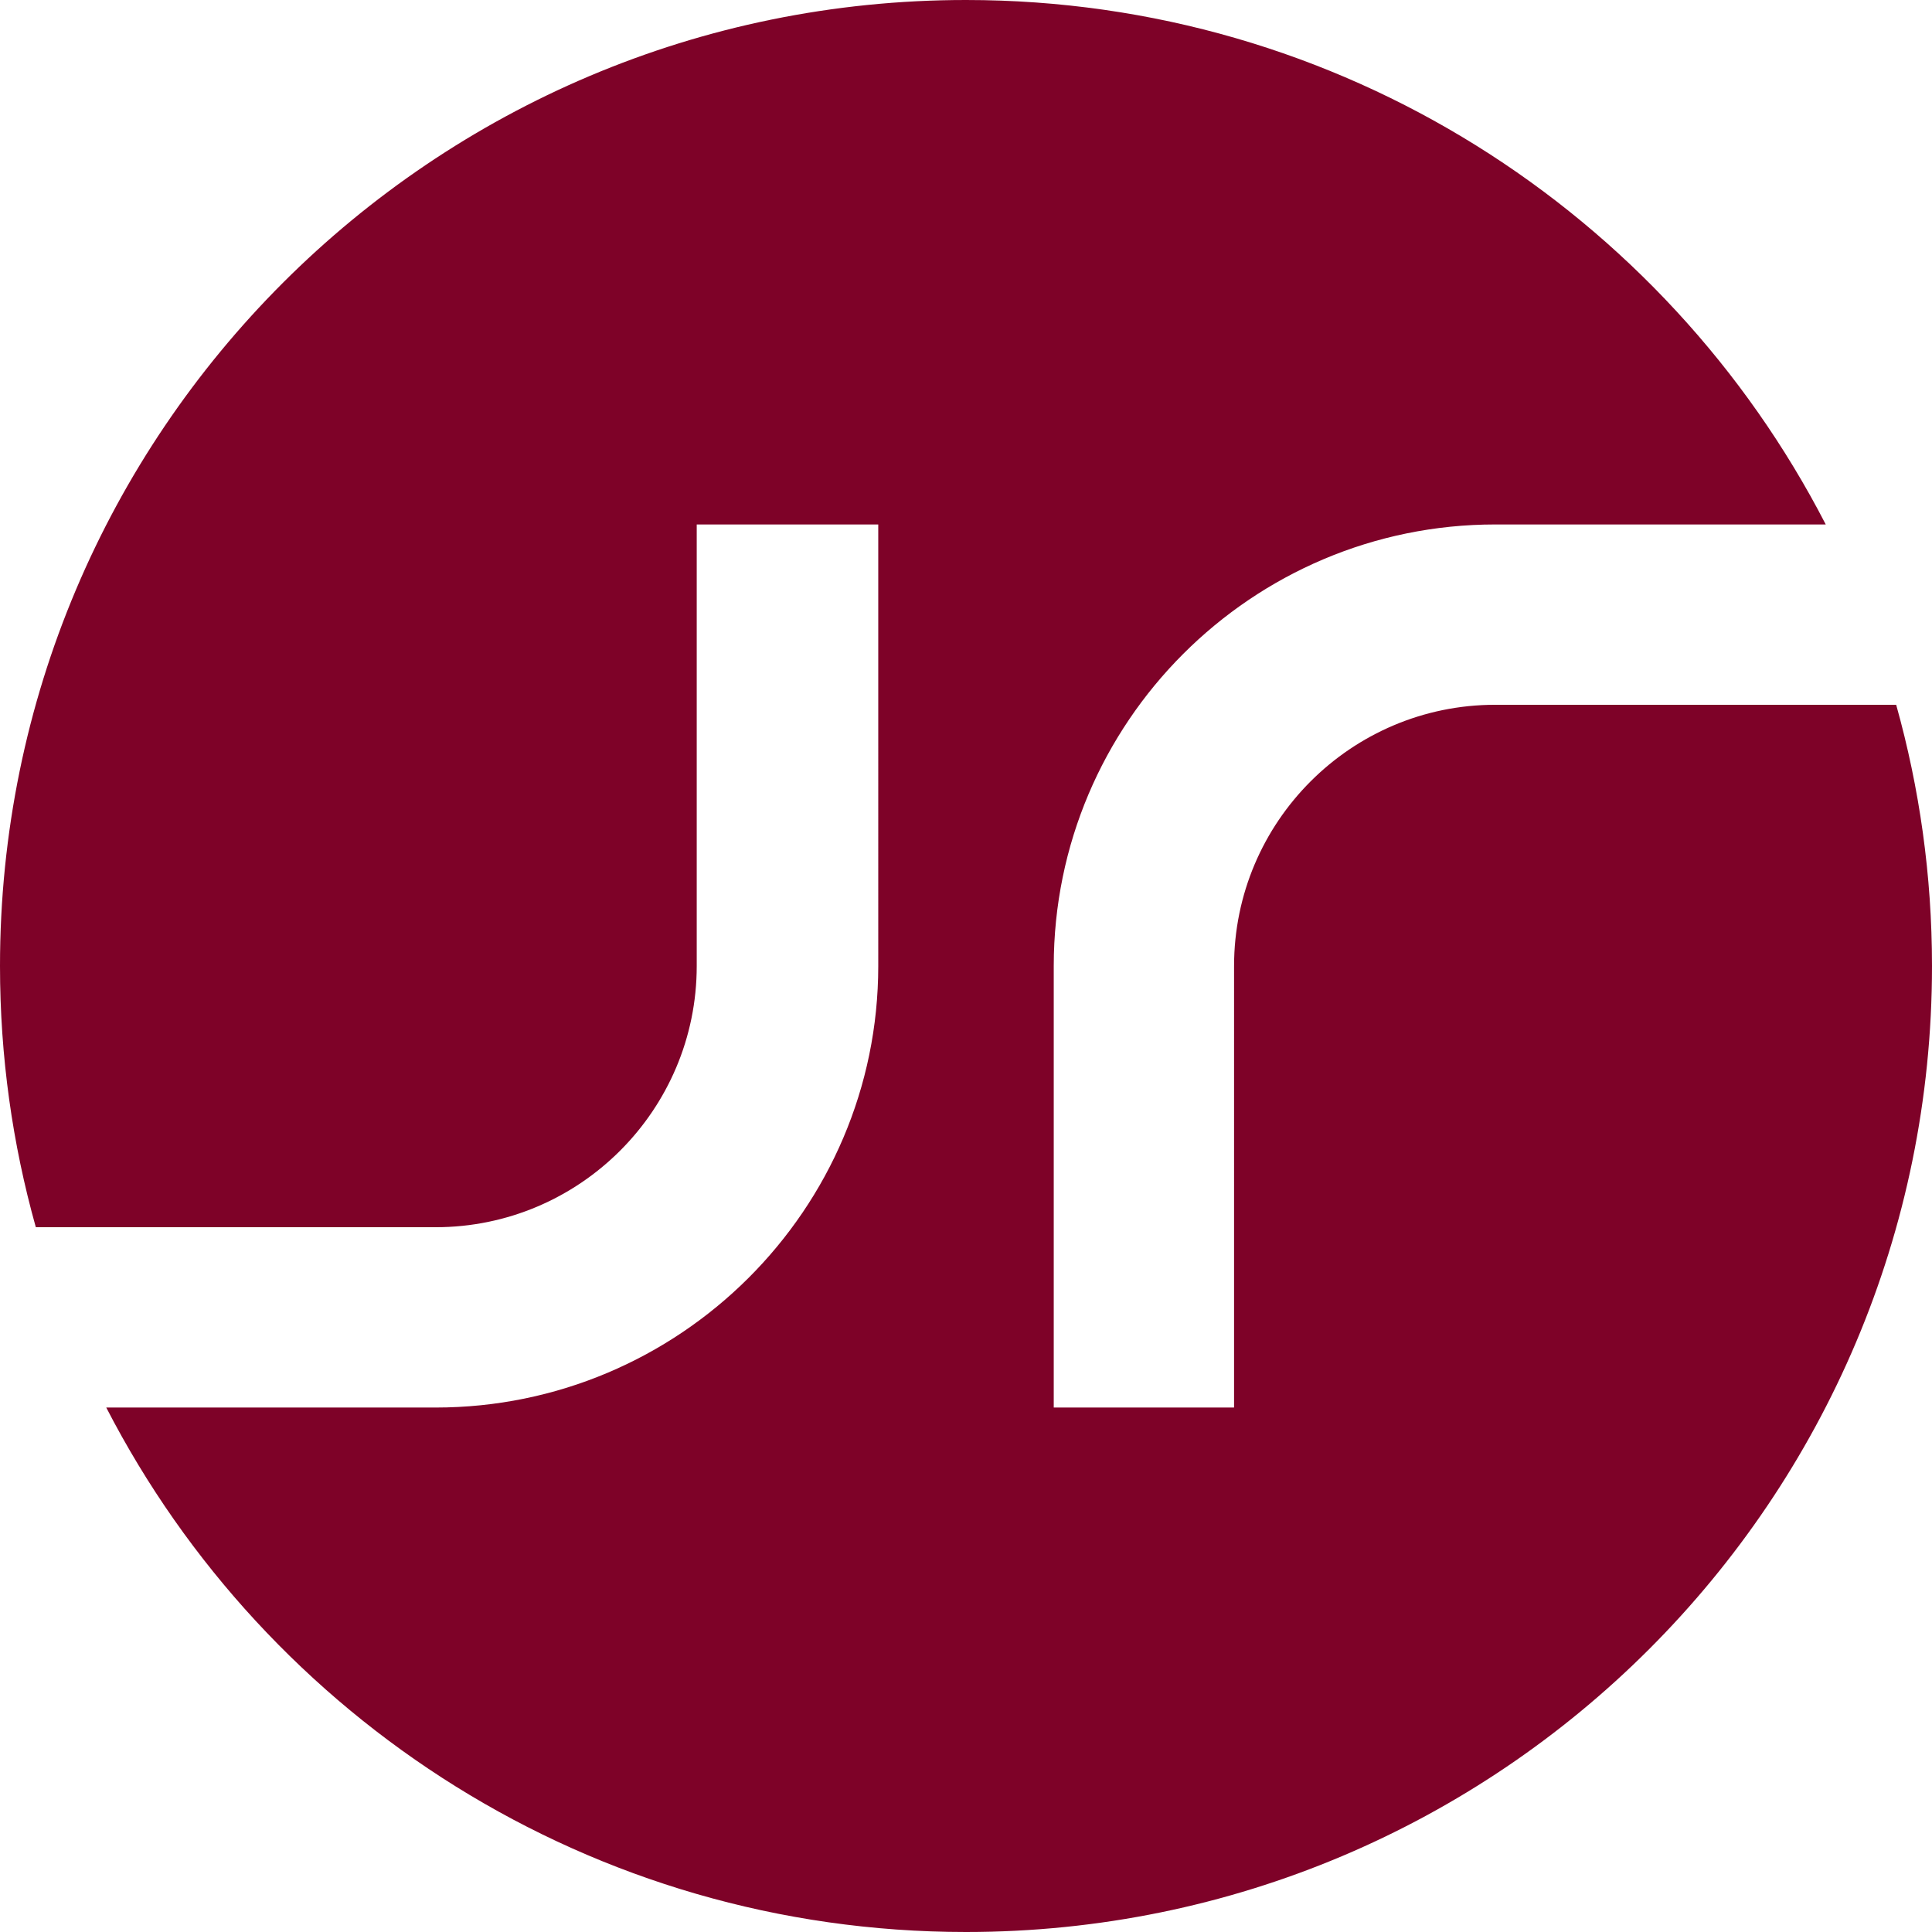
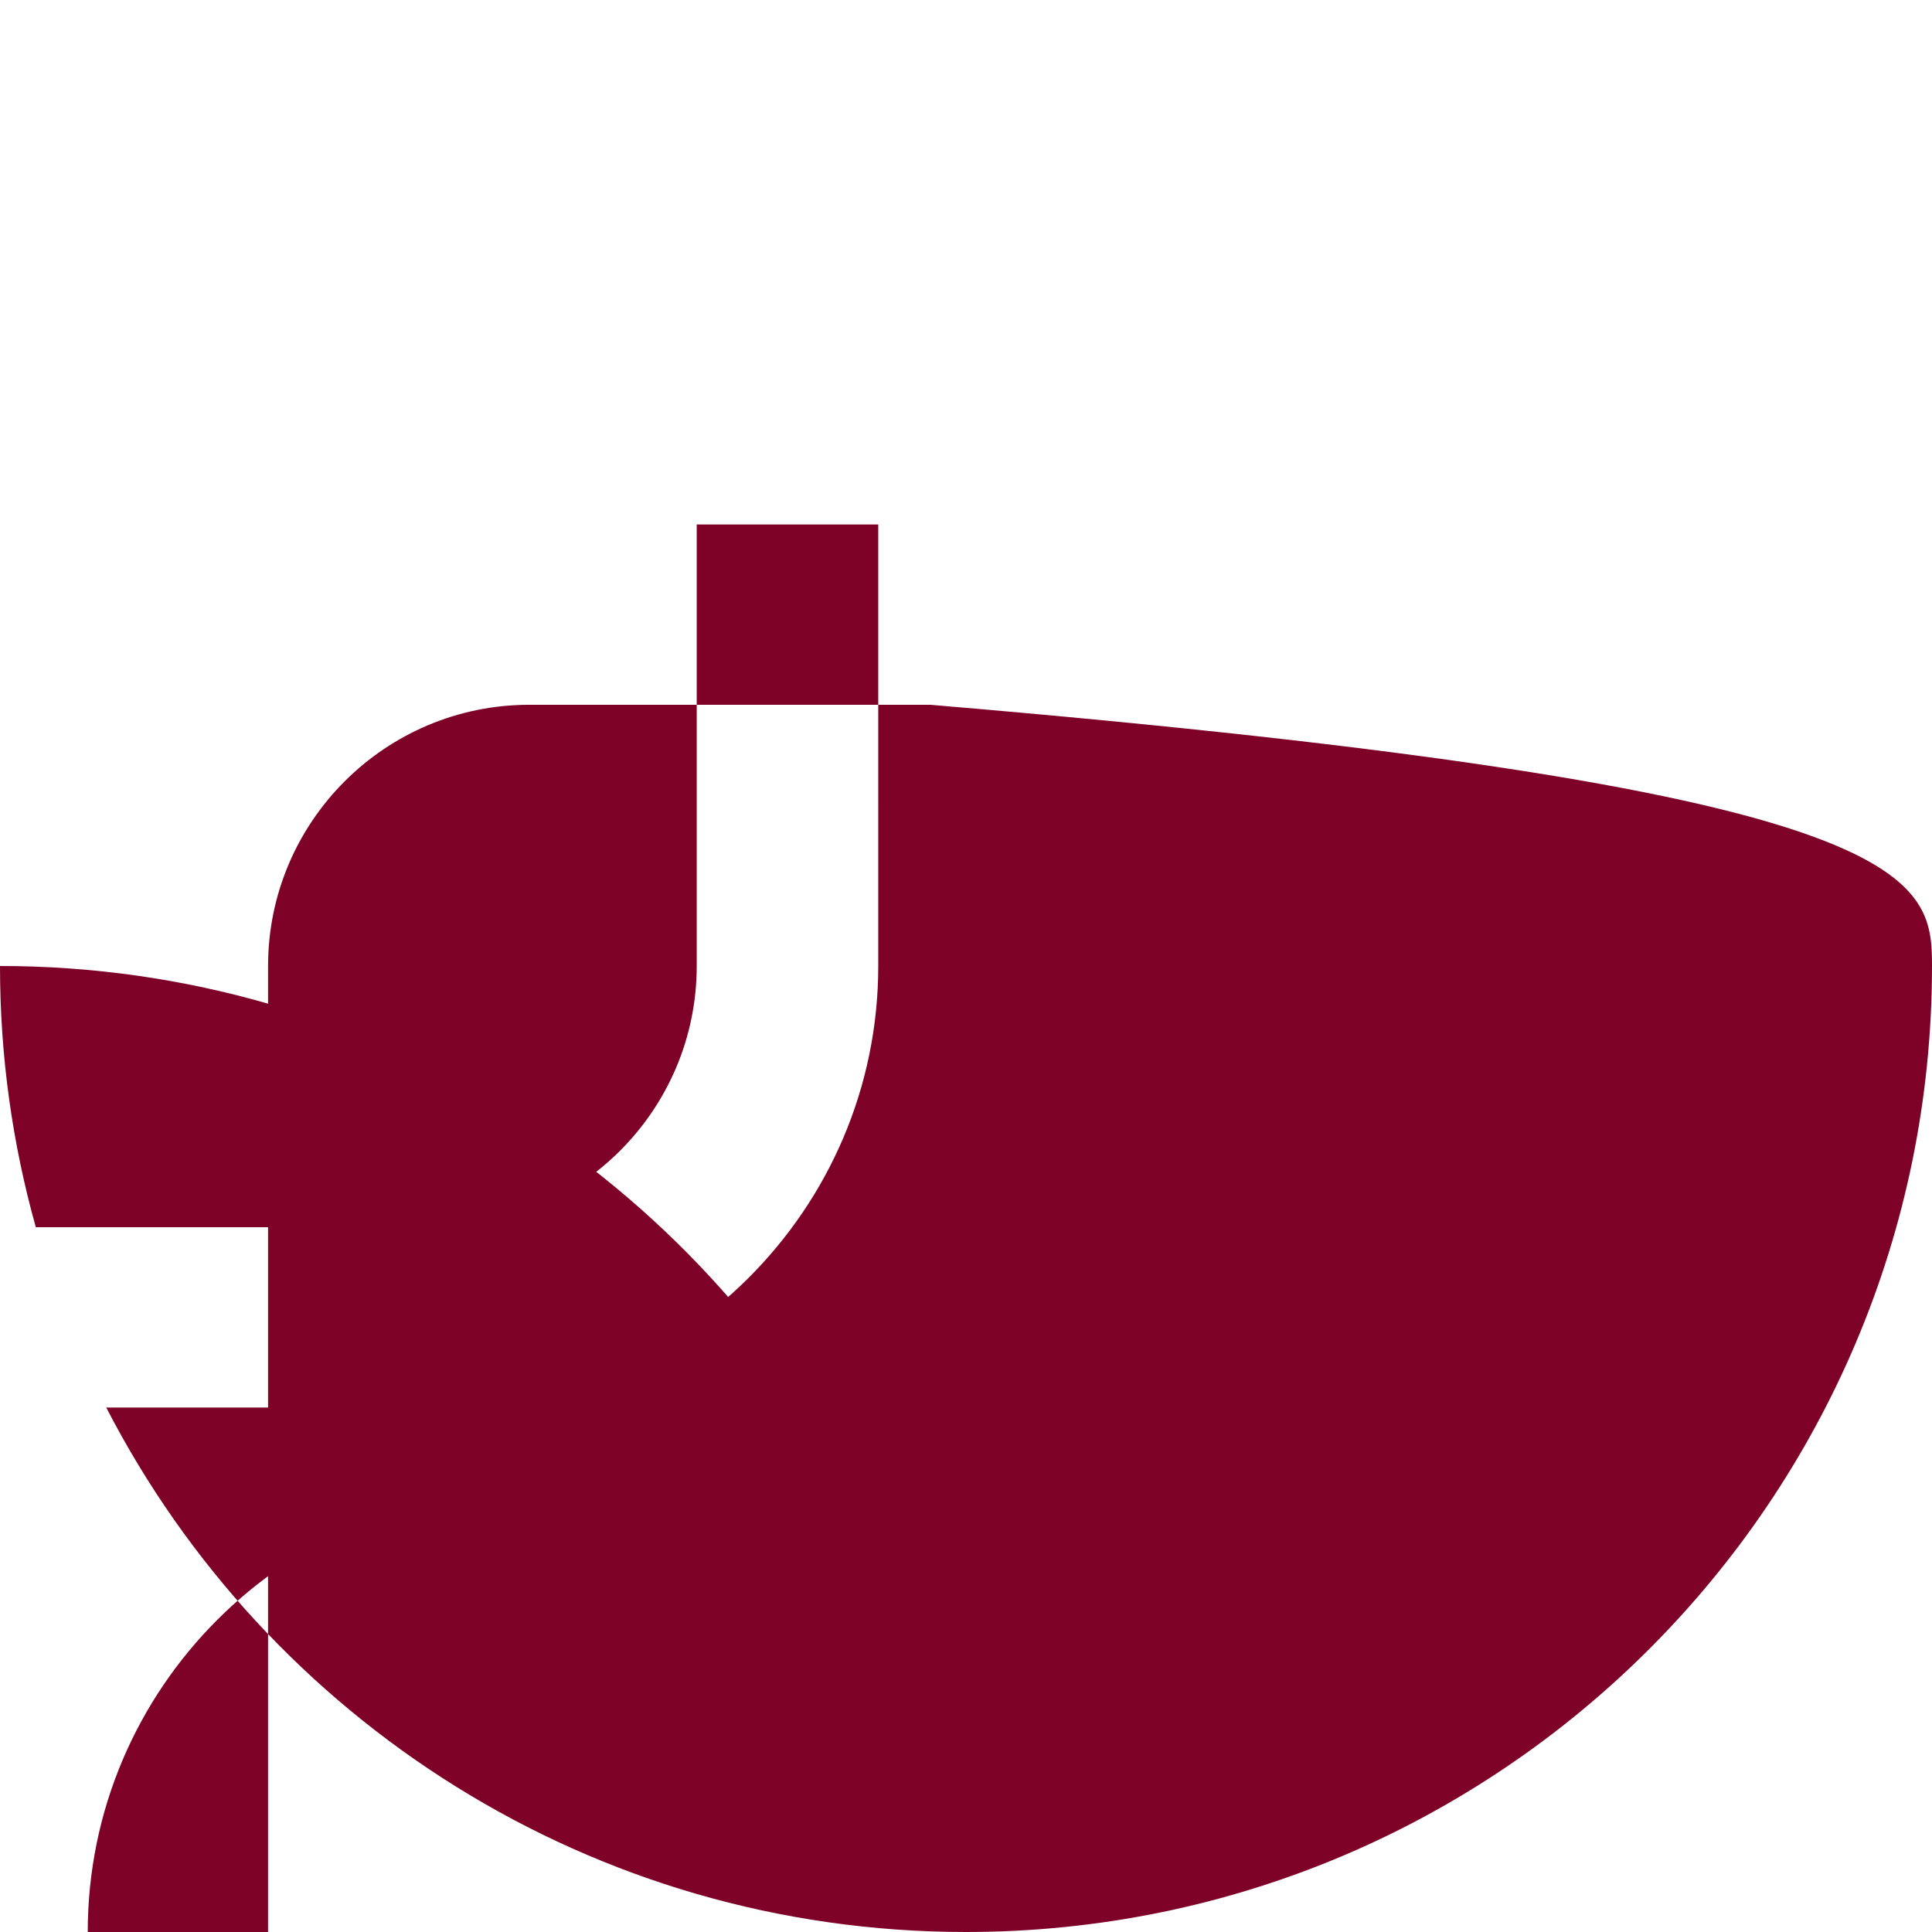
<svg xmlns="http://www.w3.org/2000/svg" xml:space="preserve" style="enable-background:new 0 0 48 48;" viewBox="0 0 48 48" y="0px" x="0px" id="Layer_1" version="1.1">
  <style type="text/css">
	.st0{fill:#7E0228;}
</style>
-   <path d="M48,24c0,13.26-10.74,24-24,24c-9.3,0-17.37-5.29-21.36-13.03h8.18c6.06,0,11-4.92,11-10.97V13.03h-4.51V24  c0,3.58-2.91,6.49-6.49,6.49H0.89C0.31,28.42,0,26.25,0,24C0,10.74,10.74,0,24,0c9.3,0,17.37,5.29,21.36,13.03h-8.21  c-6.05,0-10.97,4.92-10.97,10.97v10.97h4.48V24c0-3.58,2.91-6.49,6.49-6.49h9.96C47.69,19.58,48,21.75,48,24z" class="st0" />
+   <path d="M48,24c0,13.26-10.74,24-24,24c-9.3,0-17.37-5.29-21.36-13.03h8.18c6.06,0,11-4.92,11-10.97V13.03h-4.51V24  c0,3.58-2.91,6.49-6.49,6.49H0.89C0.31,28.42,0,26.25,0,24c9.3,0,17.37,5.29,21.36,13.03h-8.21  c-6.05,0-10.97,4.92-10.97,10.97v10.97h4.48V24c0-3.58,2.91-6.49,6.49-6.49h9.96C47.69,19.58,48,21.75,48,24z" class="st0" />
</svg>